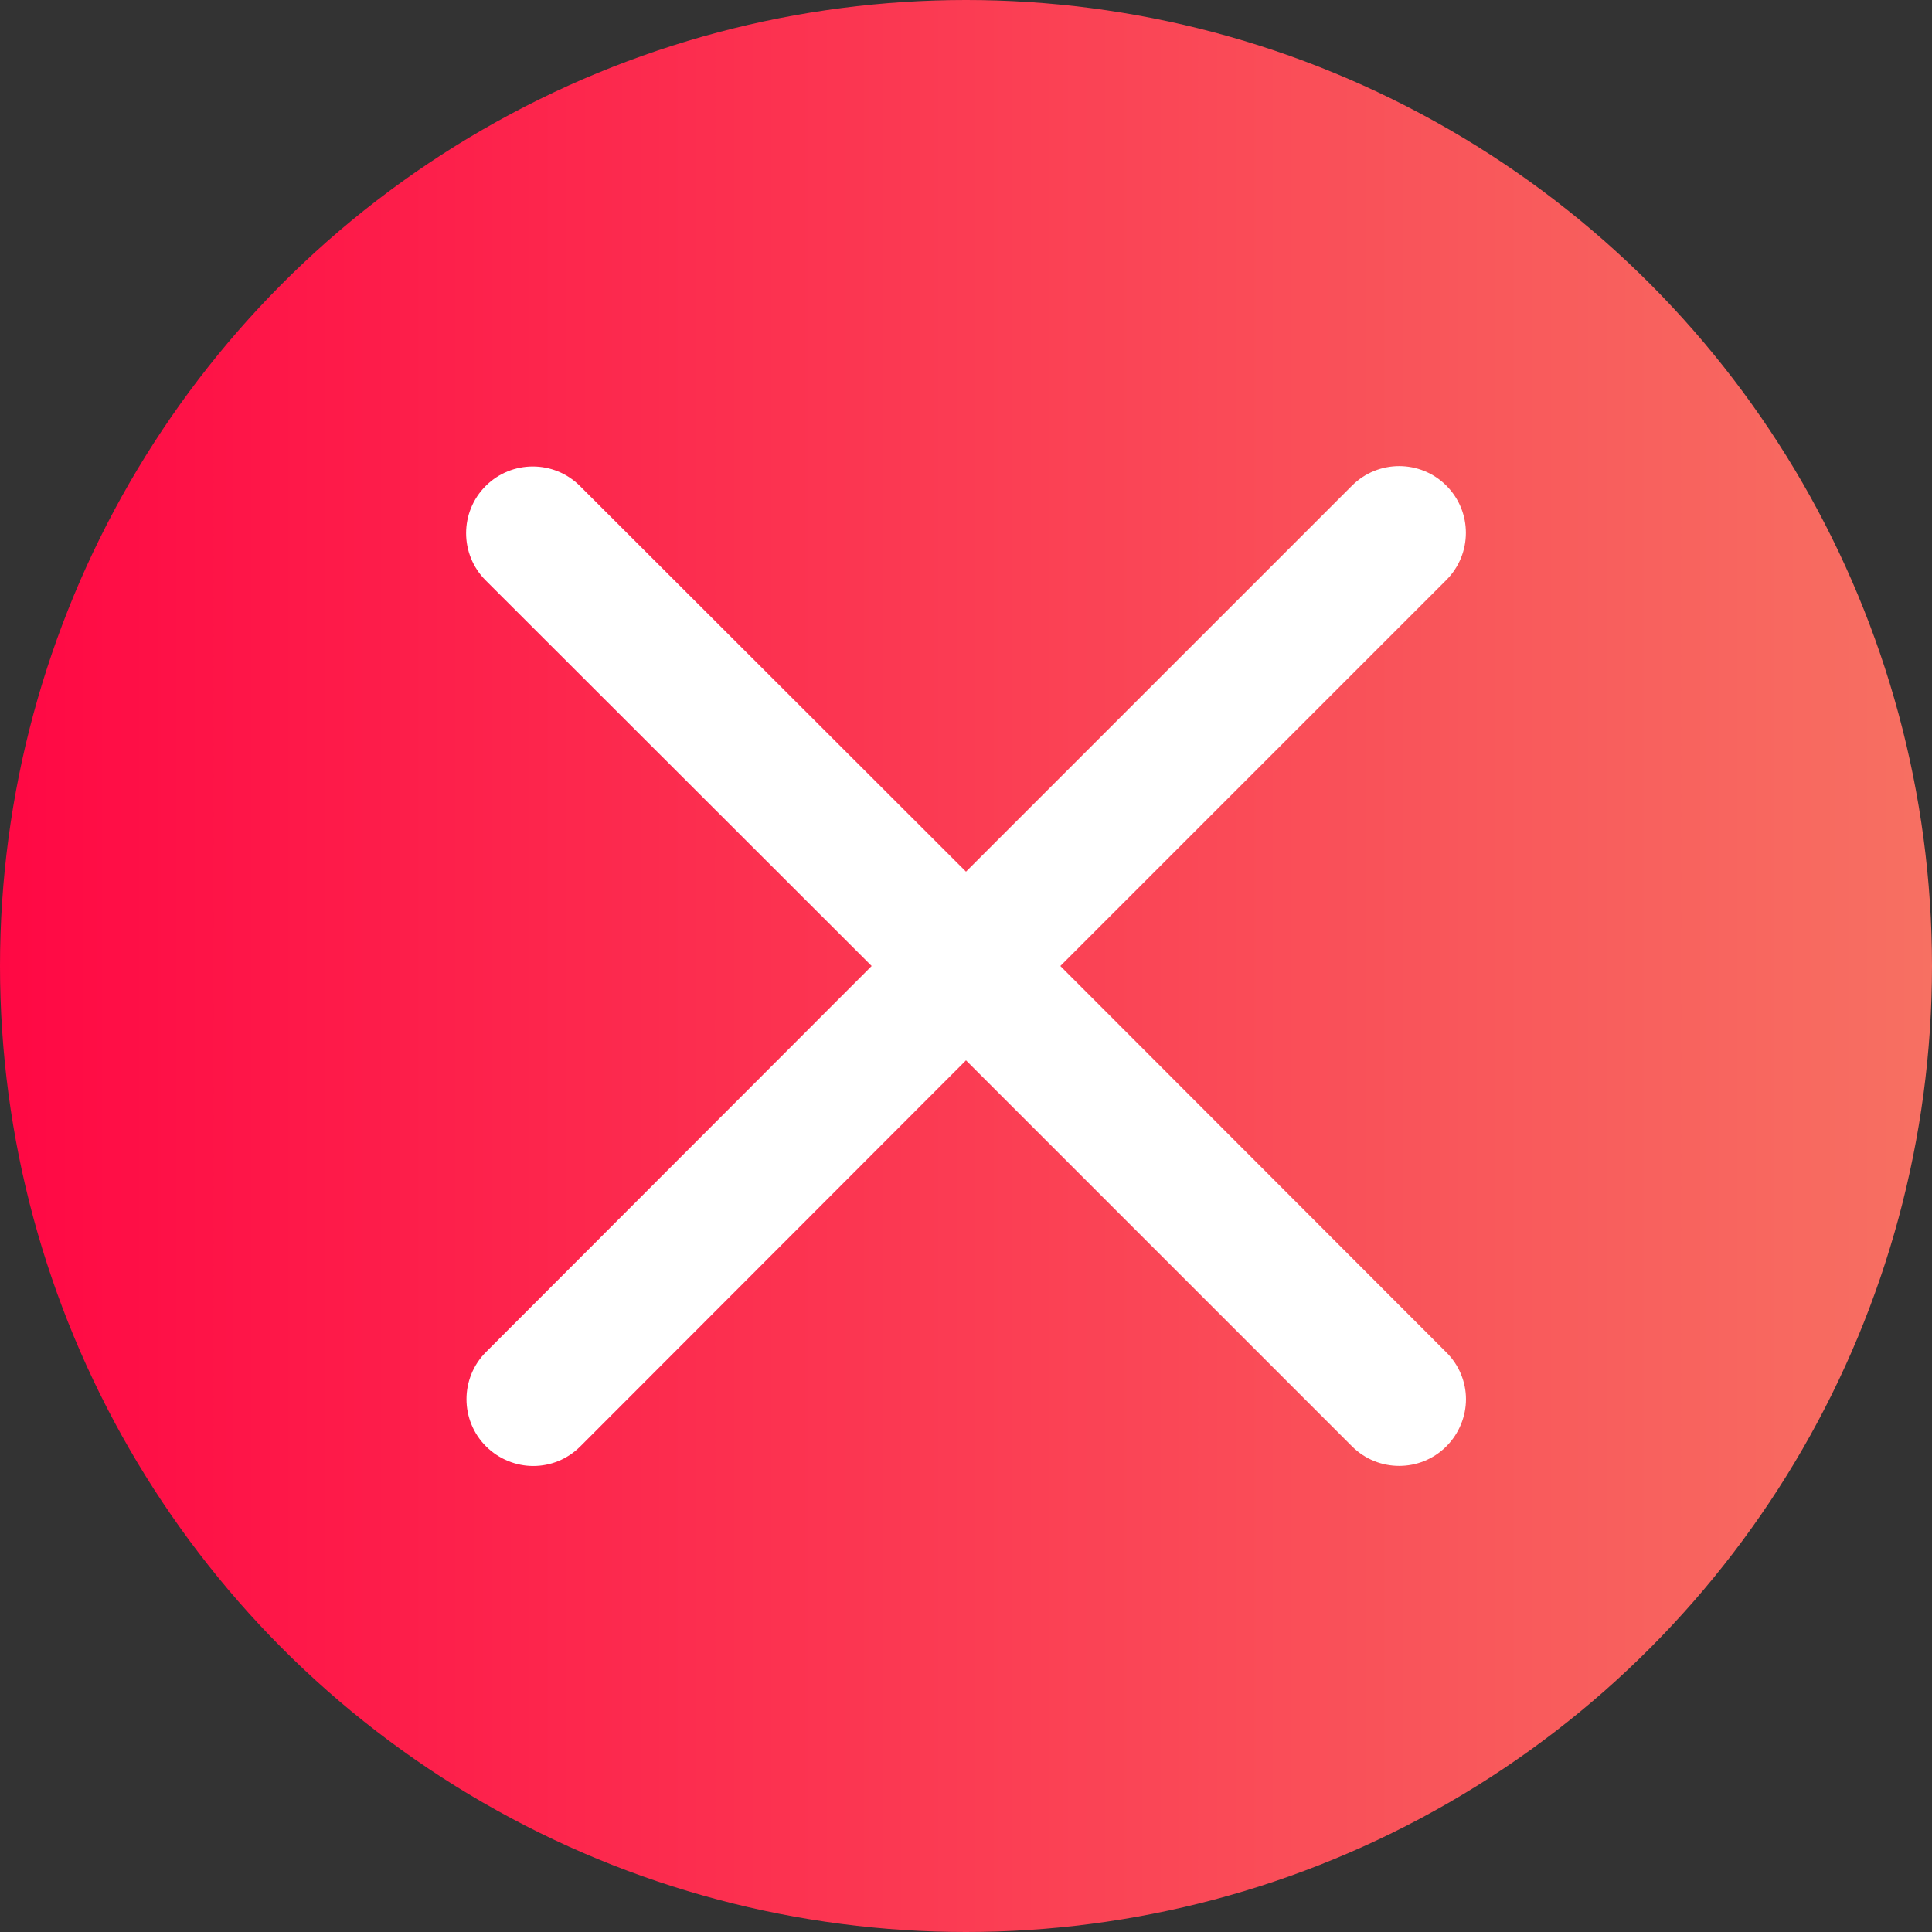
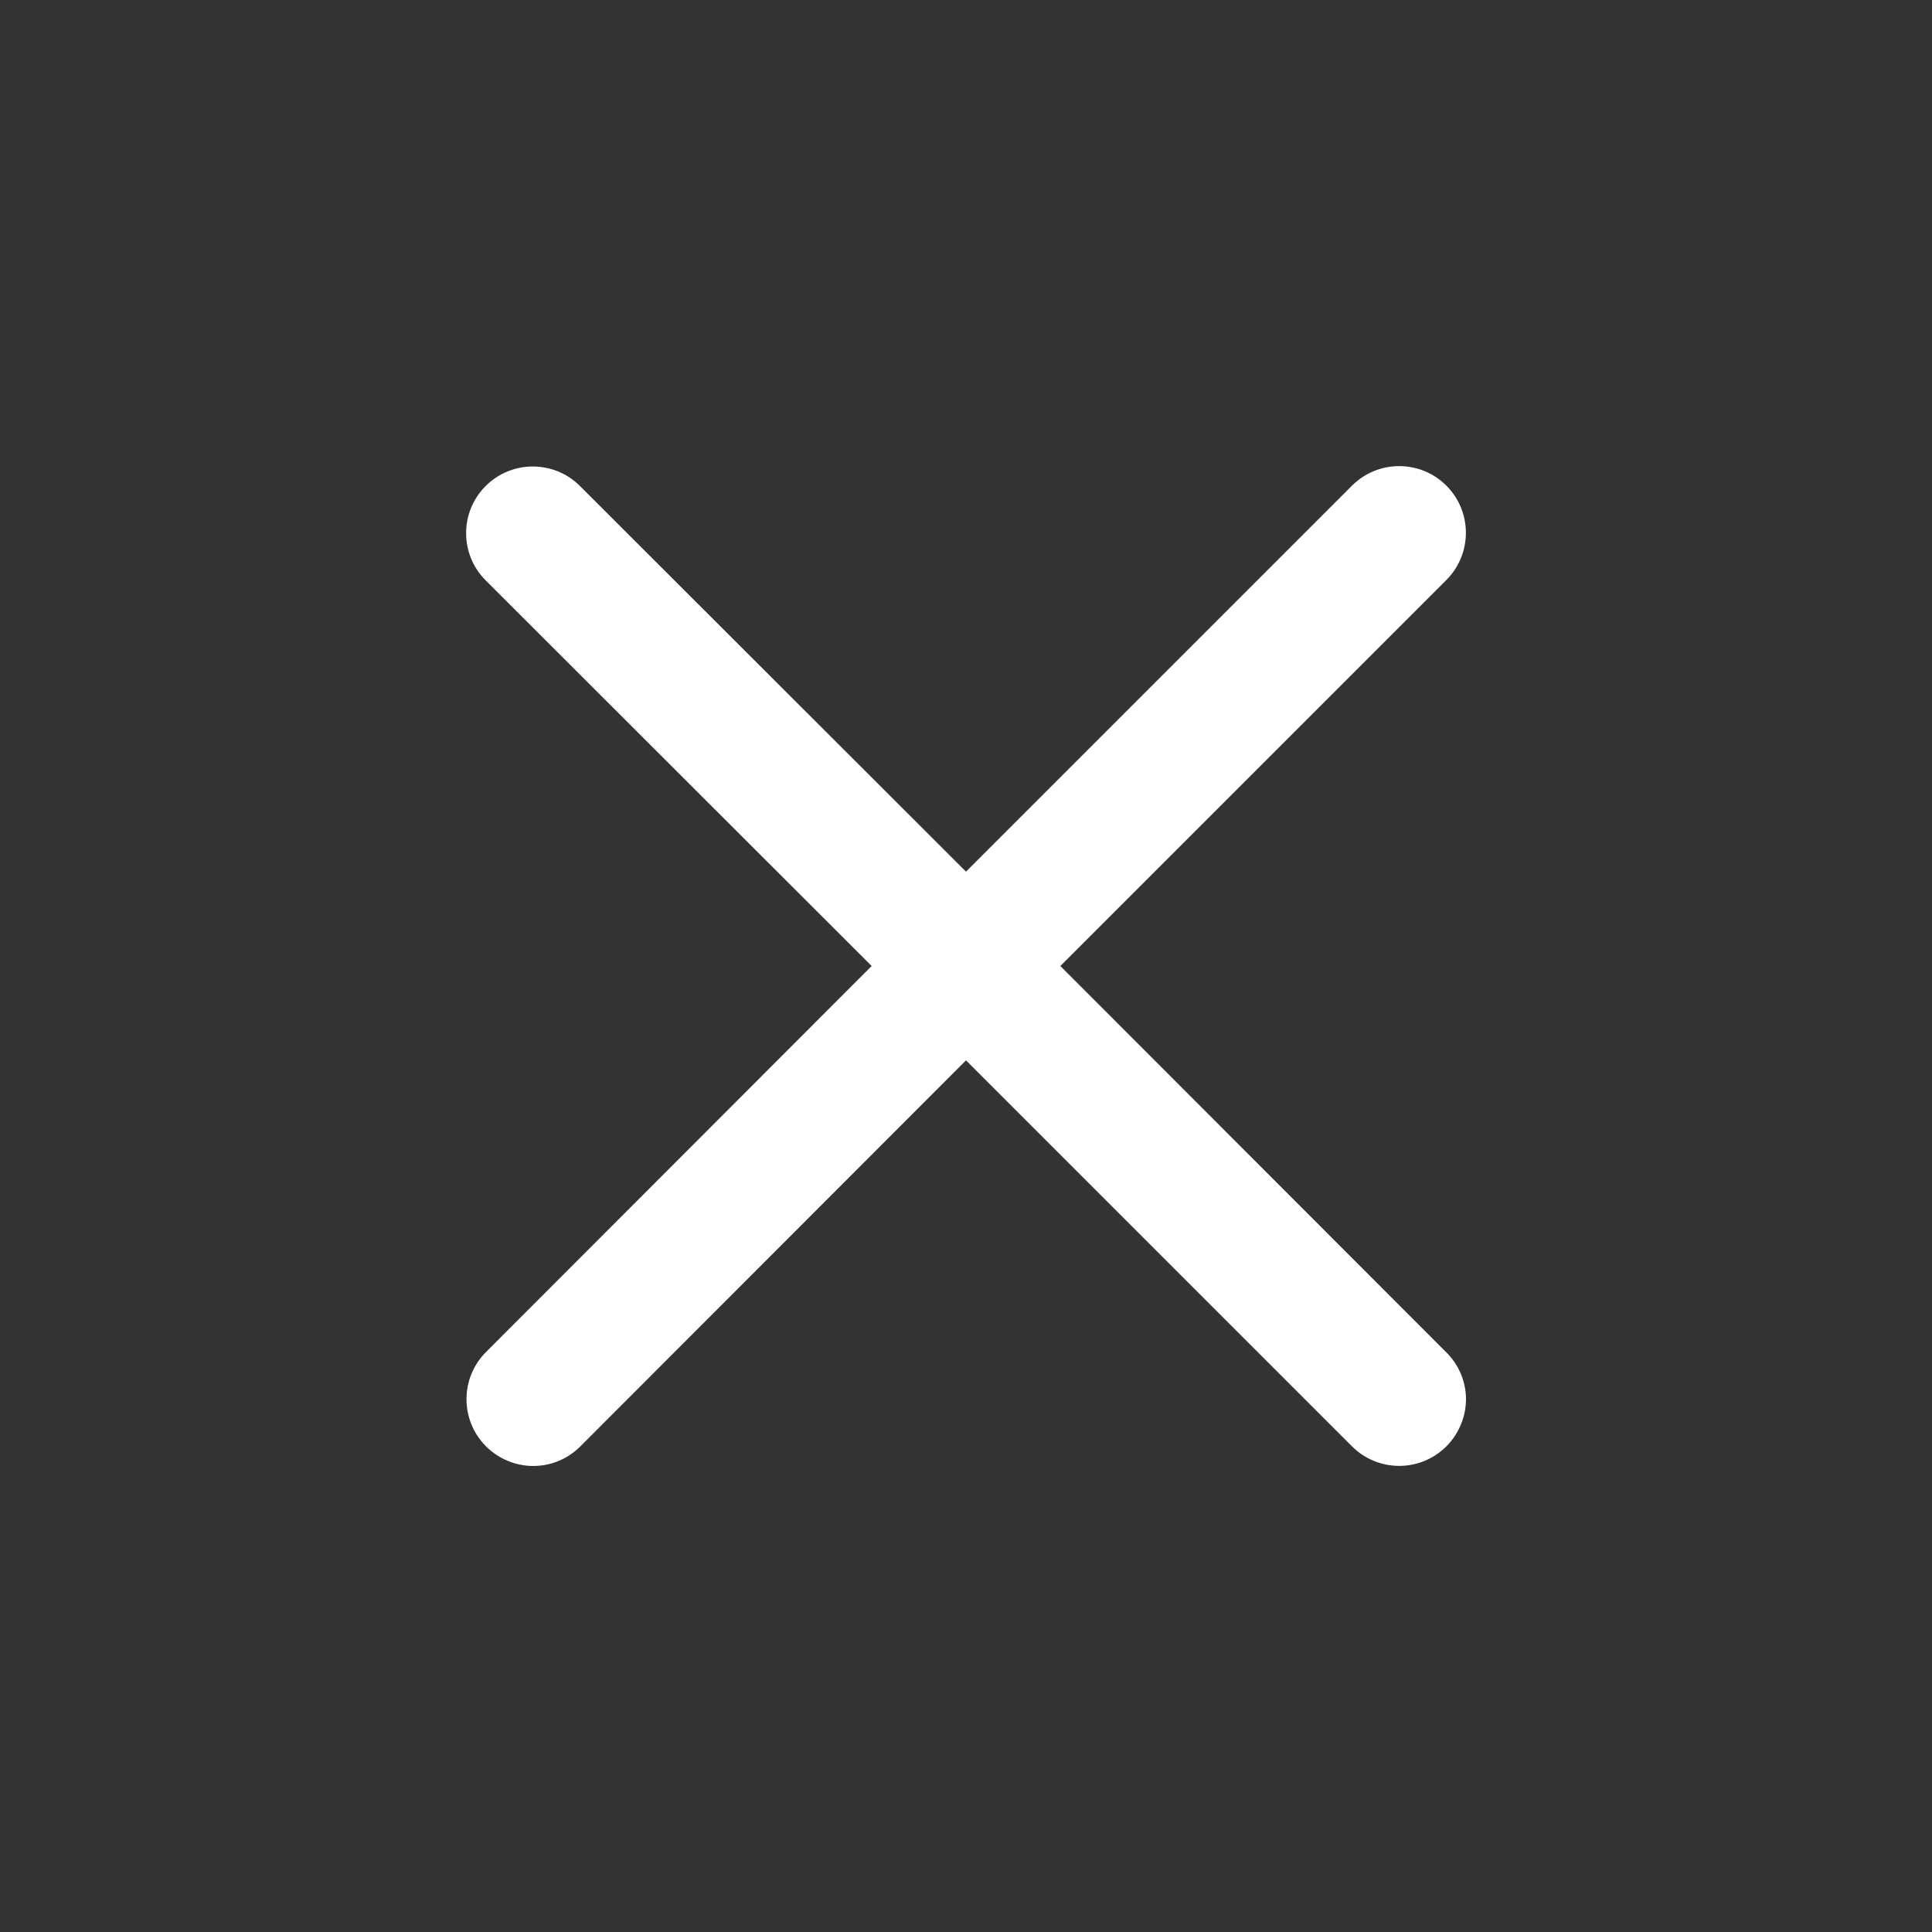
<svg xmlns="http://www.w3.org/2000/svg" viewBox="0 0 512 512">
  <rect x="0" y="0" width="512" height="512" fill="#333333" stroke="none" />
  <linearGradient id="a" x2="512" y1="256" y2="256" gradientUnits="userSpaceOnUse">
    <stop offset="0" stop-color="#ff0844" />
    <stop offset="1" stop-color="#f77062" />
  </linearGradient>
-   <circle cx="256" cy="256" r="256" fill="url(#a)" />
  <path fill="#fff" d="M383.2 358.3L281 256l102.3-102.3c6.9-6.9 6.9-18.1 0-25-6.9-6.9-18.1-6.9-25 0L256 231 153.7 128.8c-6.9-6.9-18.1-6.9-25 0-6.9 6.9-6.9 18.1 0 25L231 256 128.8 358.3c-6.9 6.9-6.9 18.1 0 25 3.4 3.4 8 5.2 12.5 5.2s9-1.7 12.5-5.2L256 281l102.3 102.3c6.9 6.9 18.1 6.9 25 0 3.4-3.4 5.2-8 5.2-12.5s-1.8-9.1-5.3-12.5z" />
</svg>